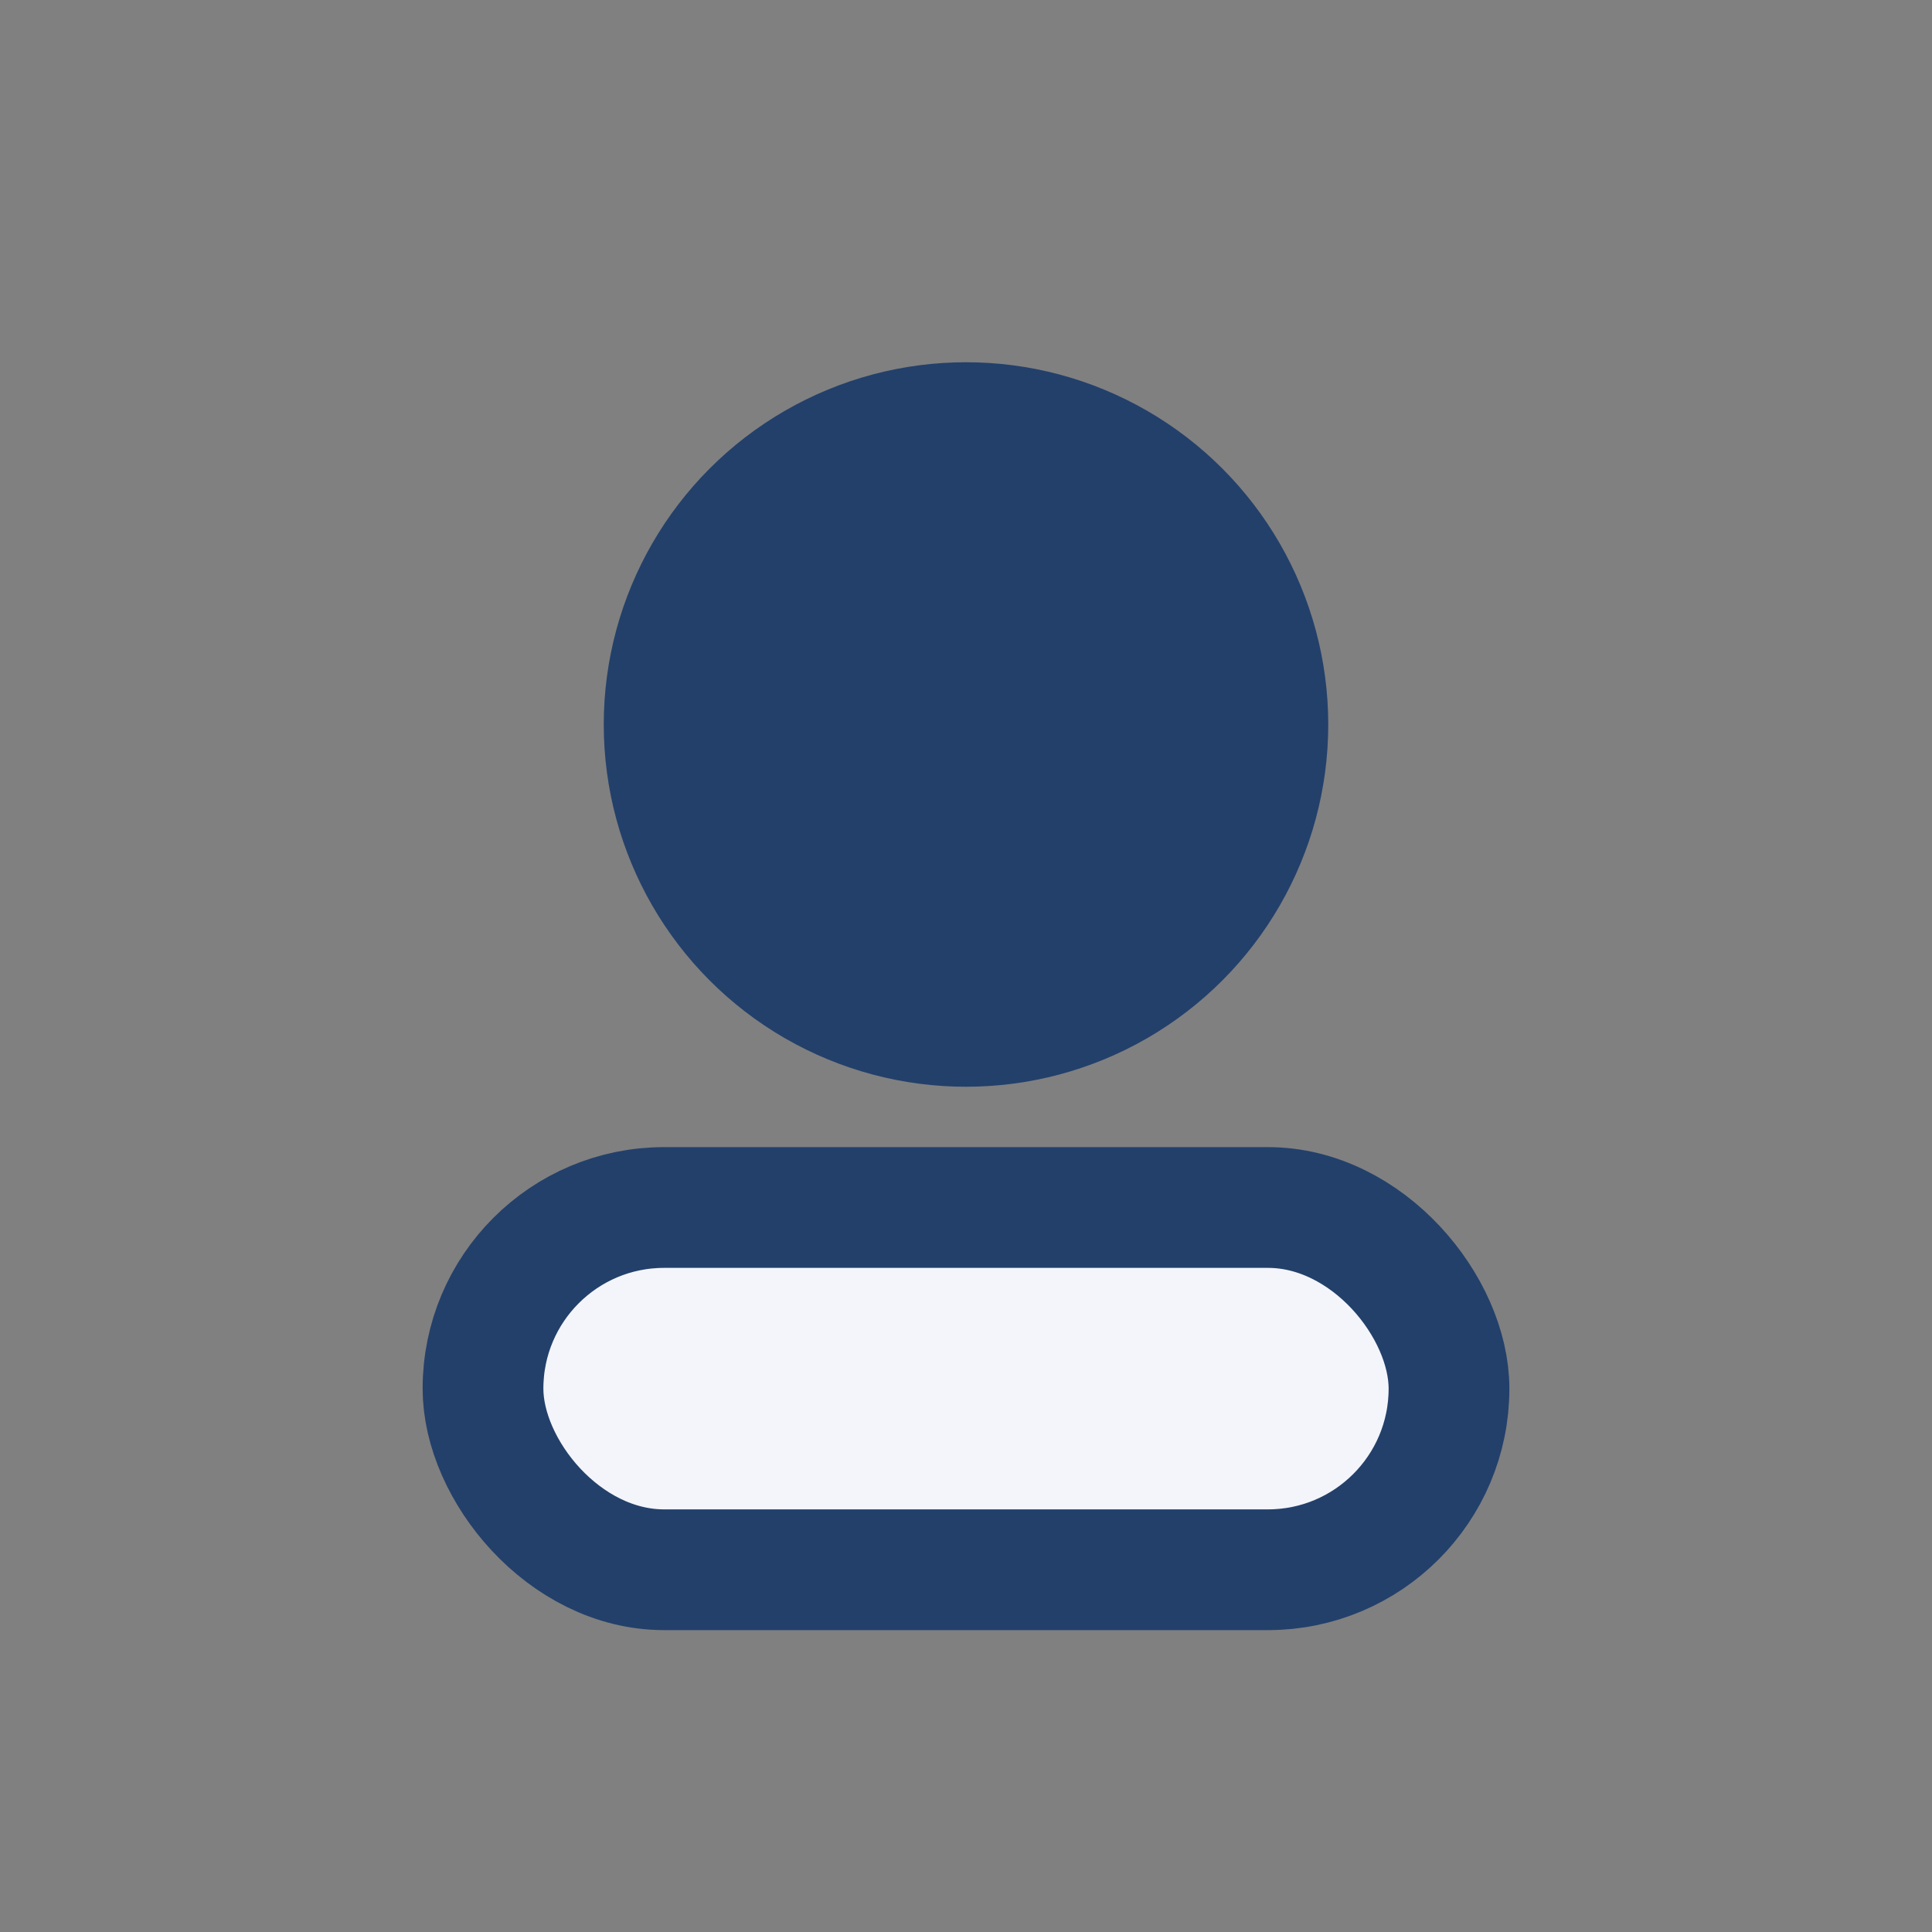
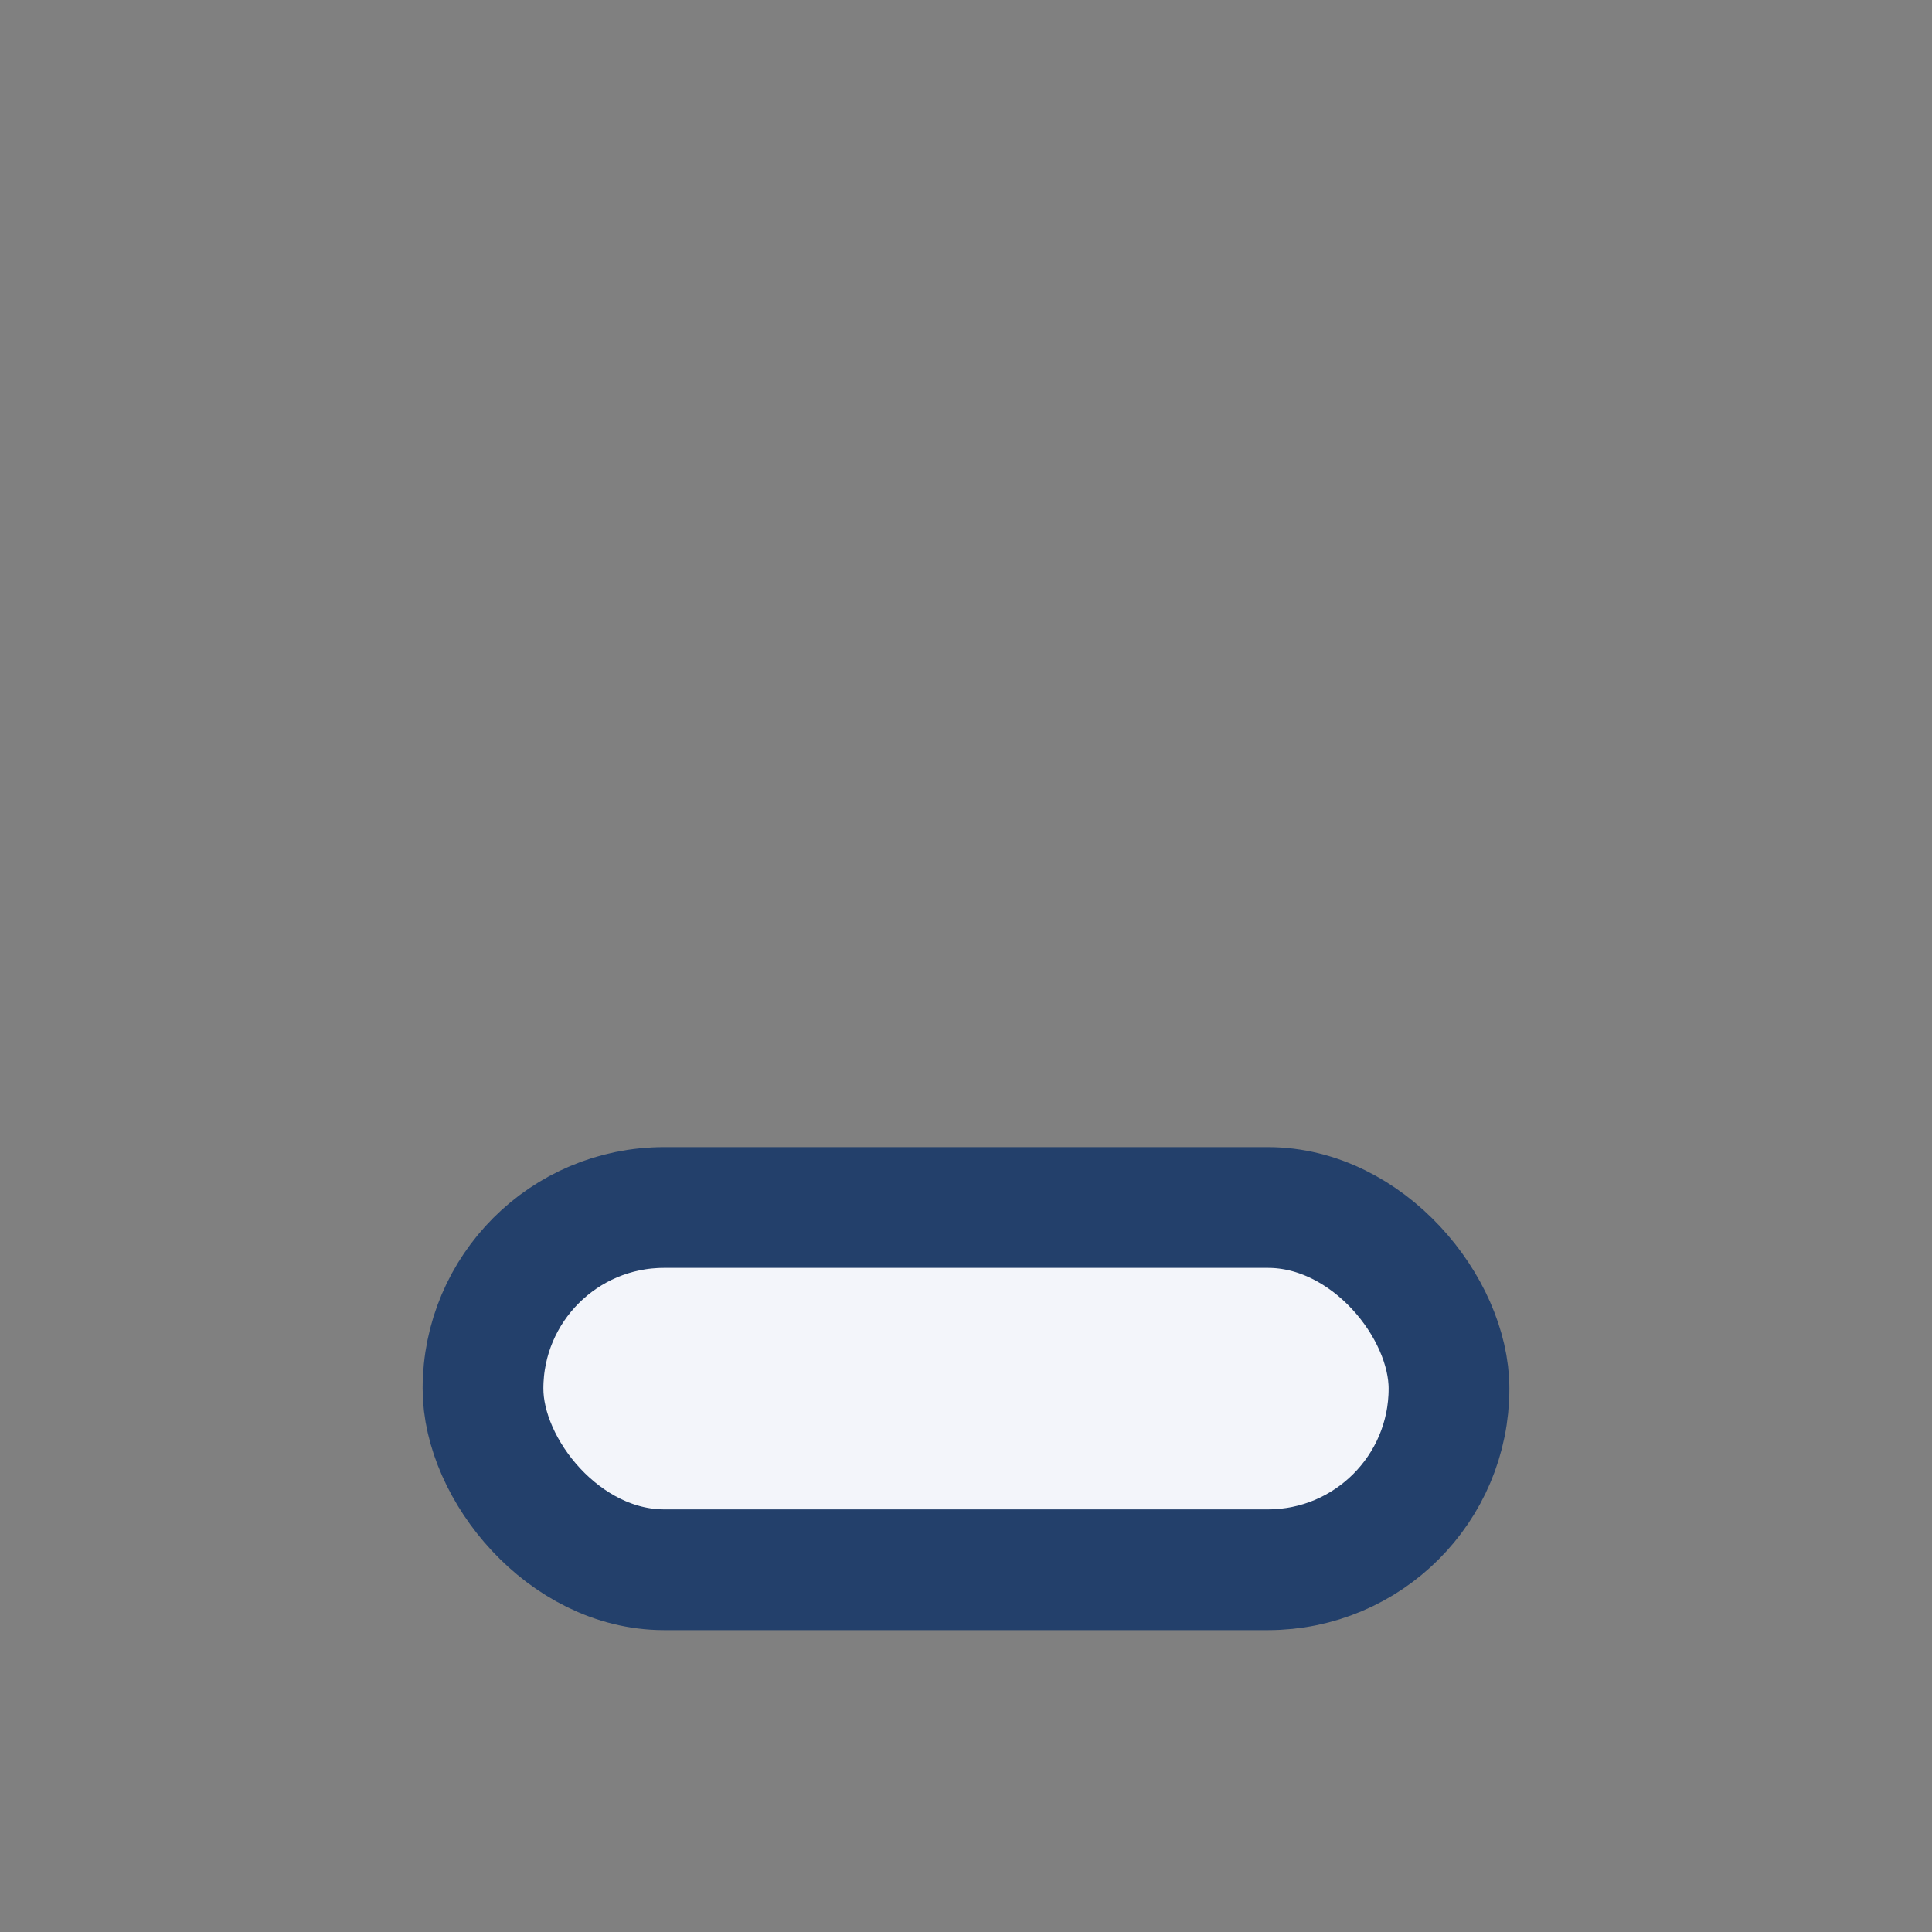
<svg xmlns="http://www.w3.org/2000/svg" width="32" height="32" viewBox="0 0 32 32">
  <rect x="0" y="0" width="32" height="32" fill="#808080" stroke="none" />
-   <circle cx="16" cy="12" r="6" fill="#23406B" />
  <rect x="8" y="20" width="16" height="6" rx="3" fill="#F3F5FA" stroke="#23406B" stroke-width="2" />
</svg>